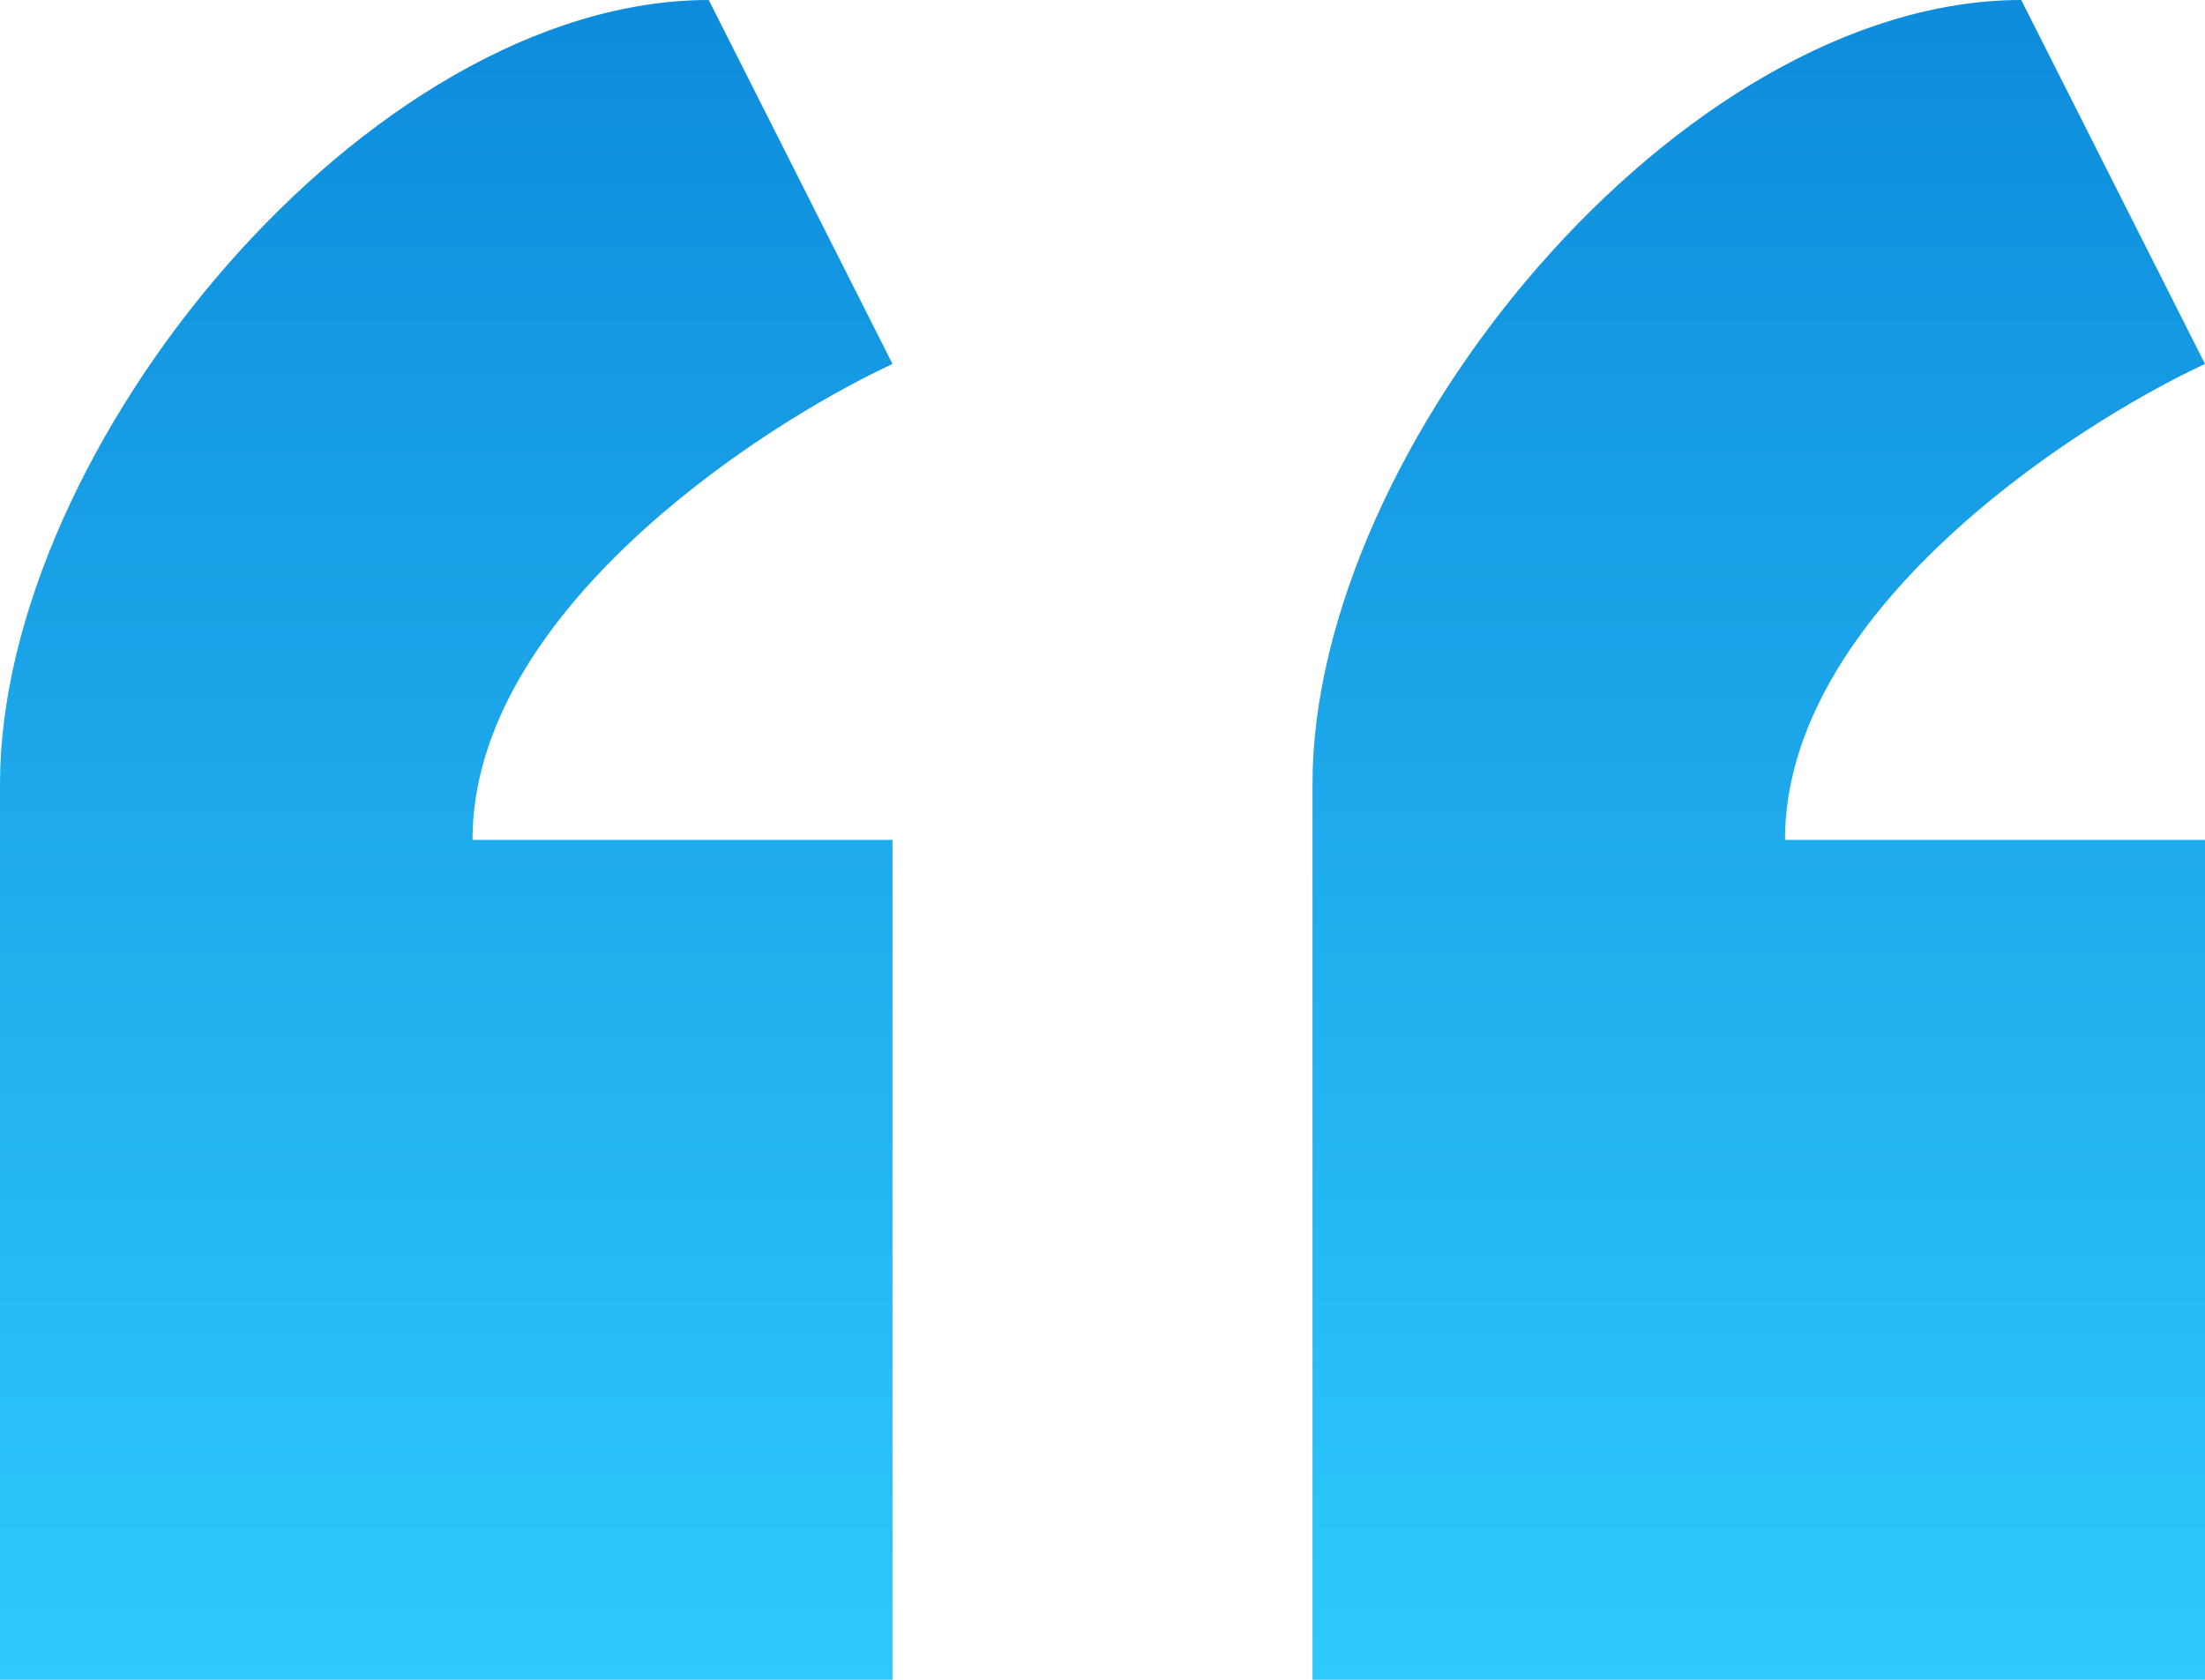
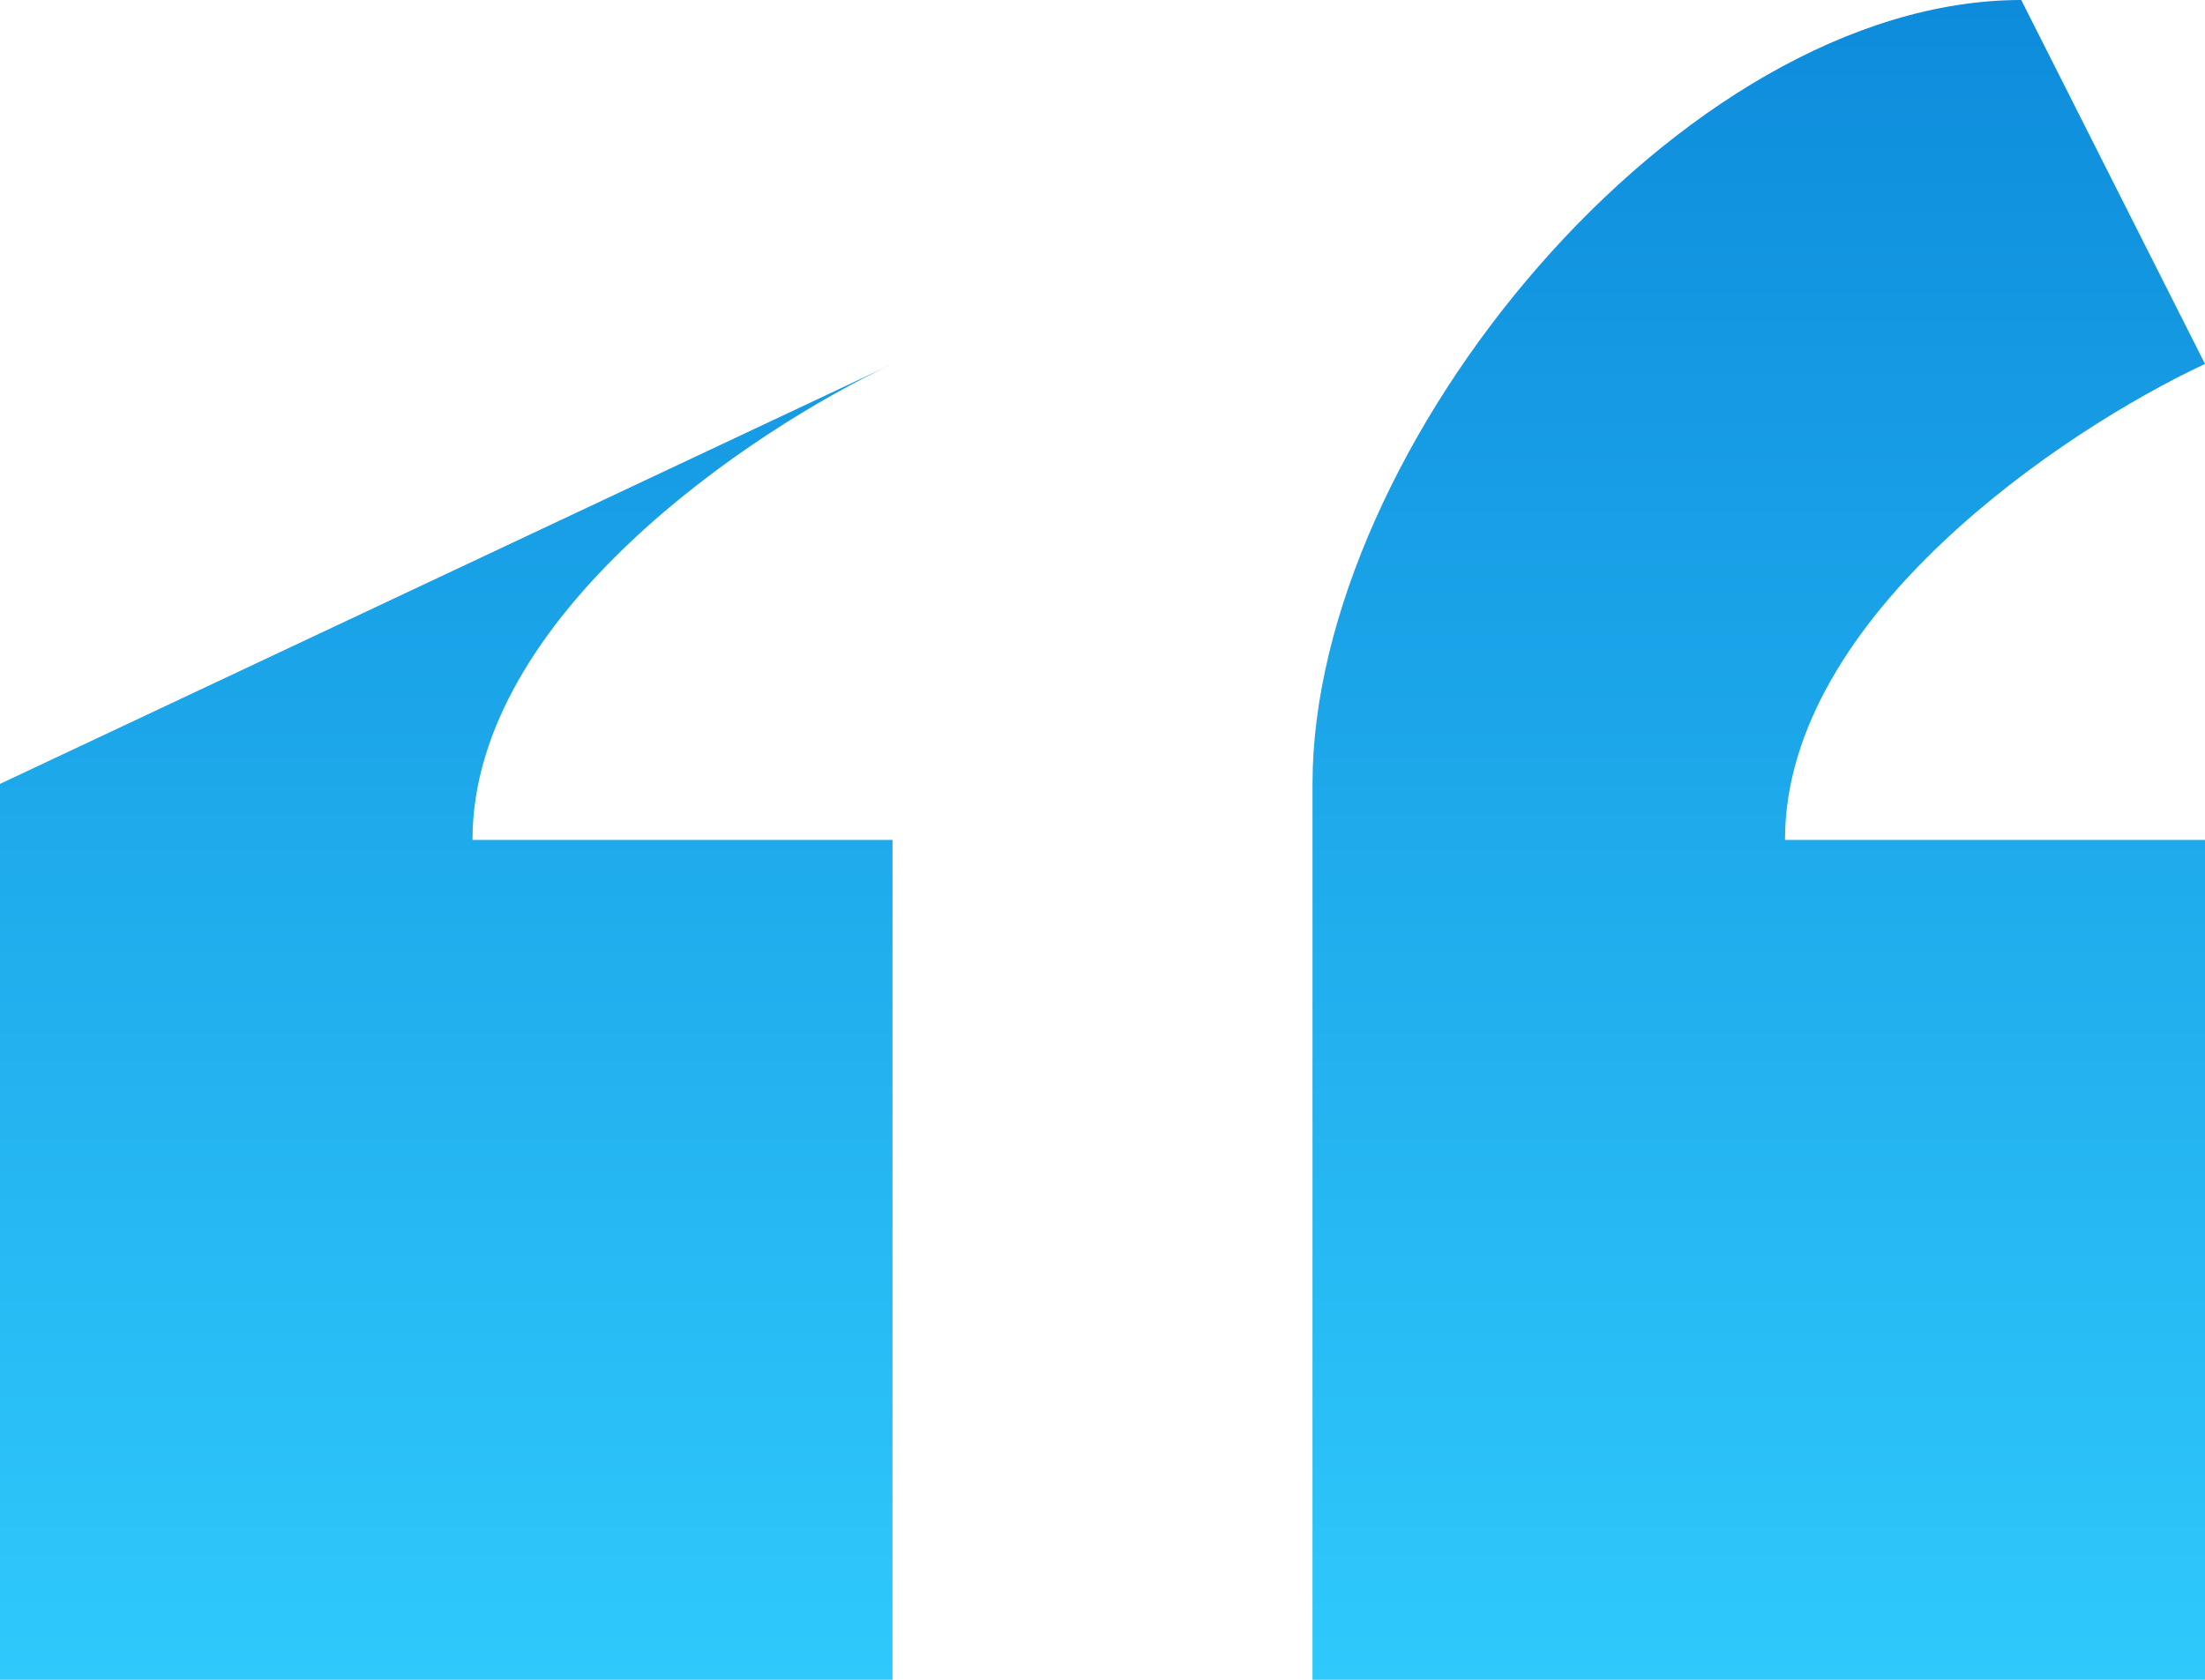
<svg xmlns="http://www.w3.org/2000/svg" width="42" height="32" viewBox="0 0 42 32" fill="none">
-   <path fill-rule="evenodd" clip-rule="evenodd" d="M9 16H17V32H0V14.933C0 8.533 7 0 13.5 0L17 6.933C14.333 8.178 9 11.733 9 16ZM34 16H42V32H25V14.933C25 8.533 32 0 38.5 0L42 6.933C39.333 8.178 34 11.733 34 16Z" fill="url(#paint0_linear)" />
+   <path fill-rule="evenodd" clip-rule="evenodd" d="M9 16H17V32H0V14.933L17 6.933C14.333 8.178 9 11.733 9 16ZM34 16H42V32H25V14.933C25 8.533 32 0 38.5 0L42 6.933C39.333 8.178 34 11.733 34 16Z" fill="url(#paint0_linear)" />
  <defs>
    <linearGradient id="paint0_linear" x1="21" y1="-13" x2="21" y2="32" gradientUnits="userSpaceOnUse">
      <stop stop-color="#0073CE" />
      <stop offset="1" stop-color="#2FC9FC" />
    </linearGradient>
  </defs>
</svg>